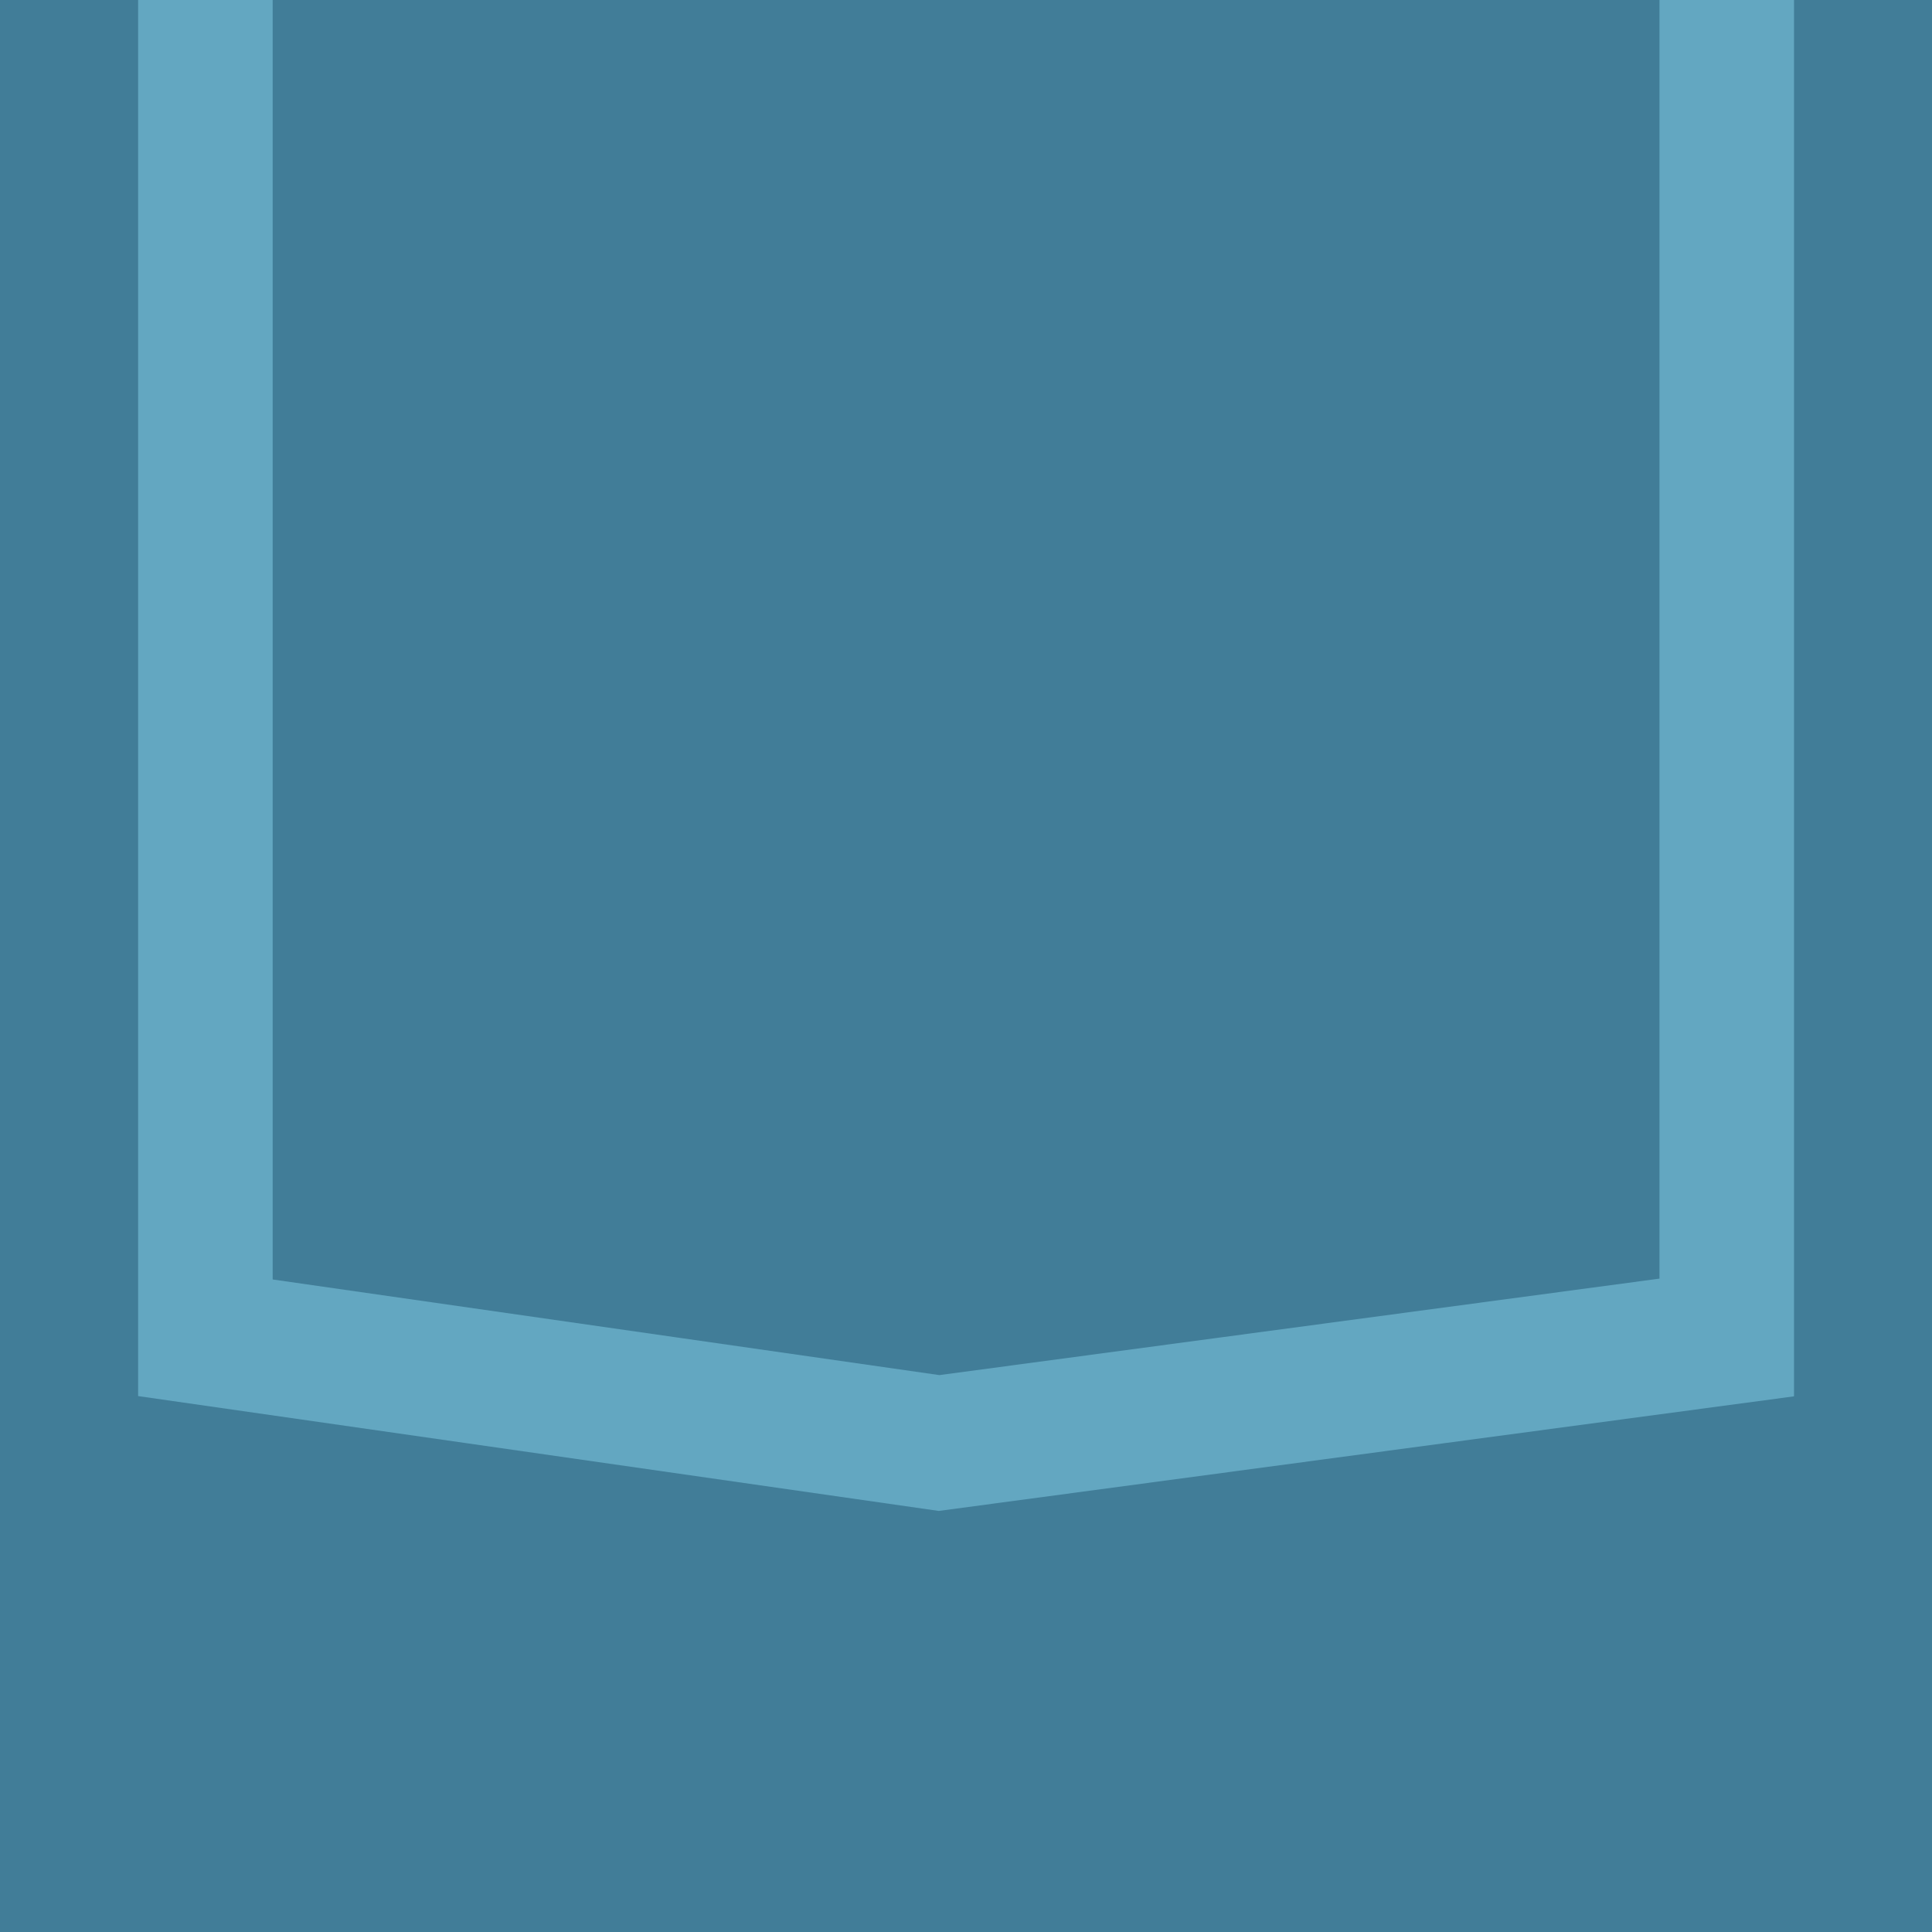
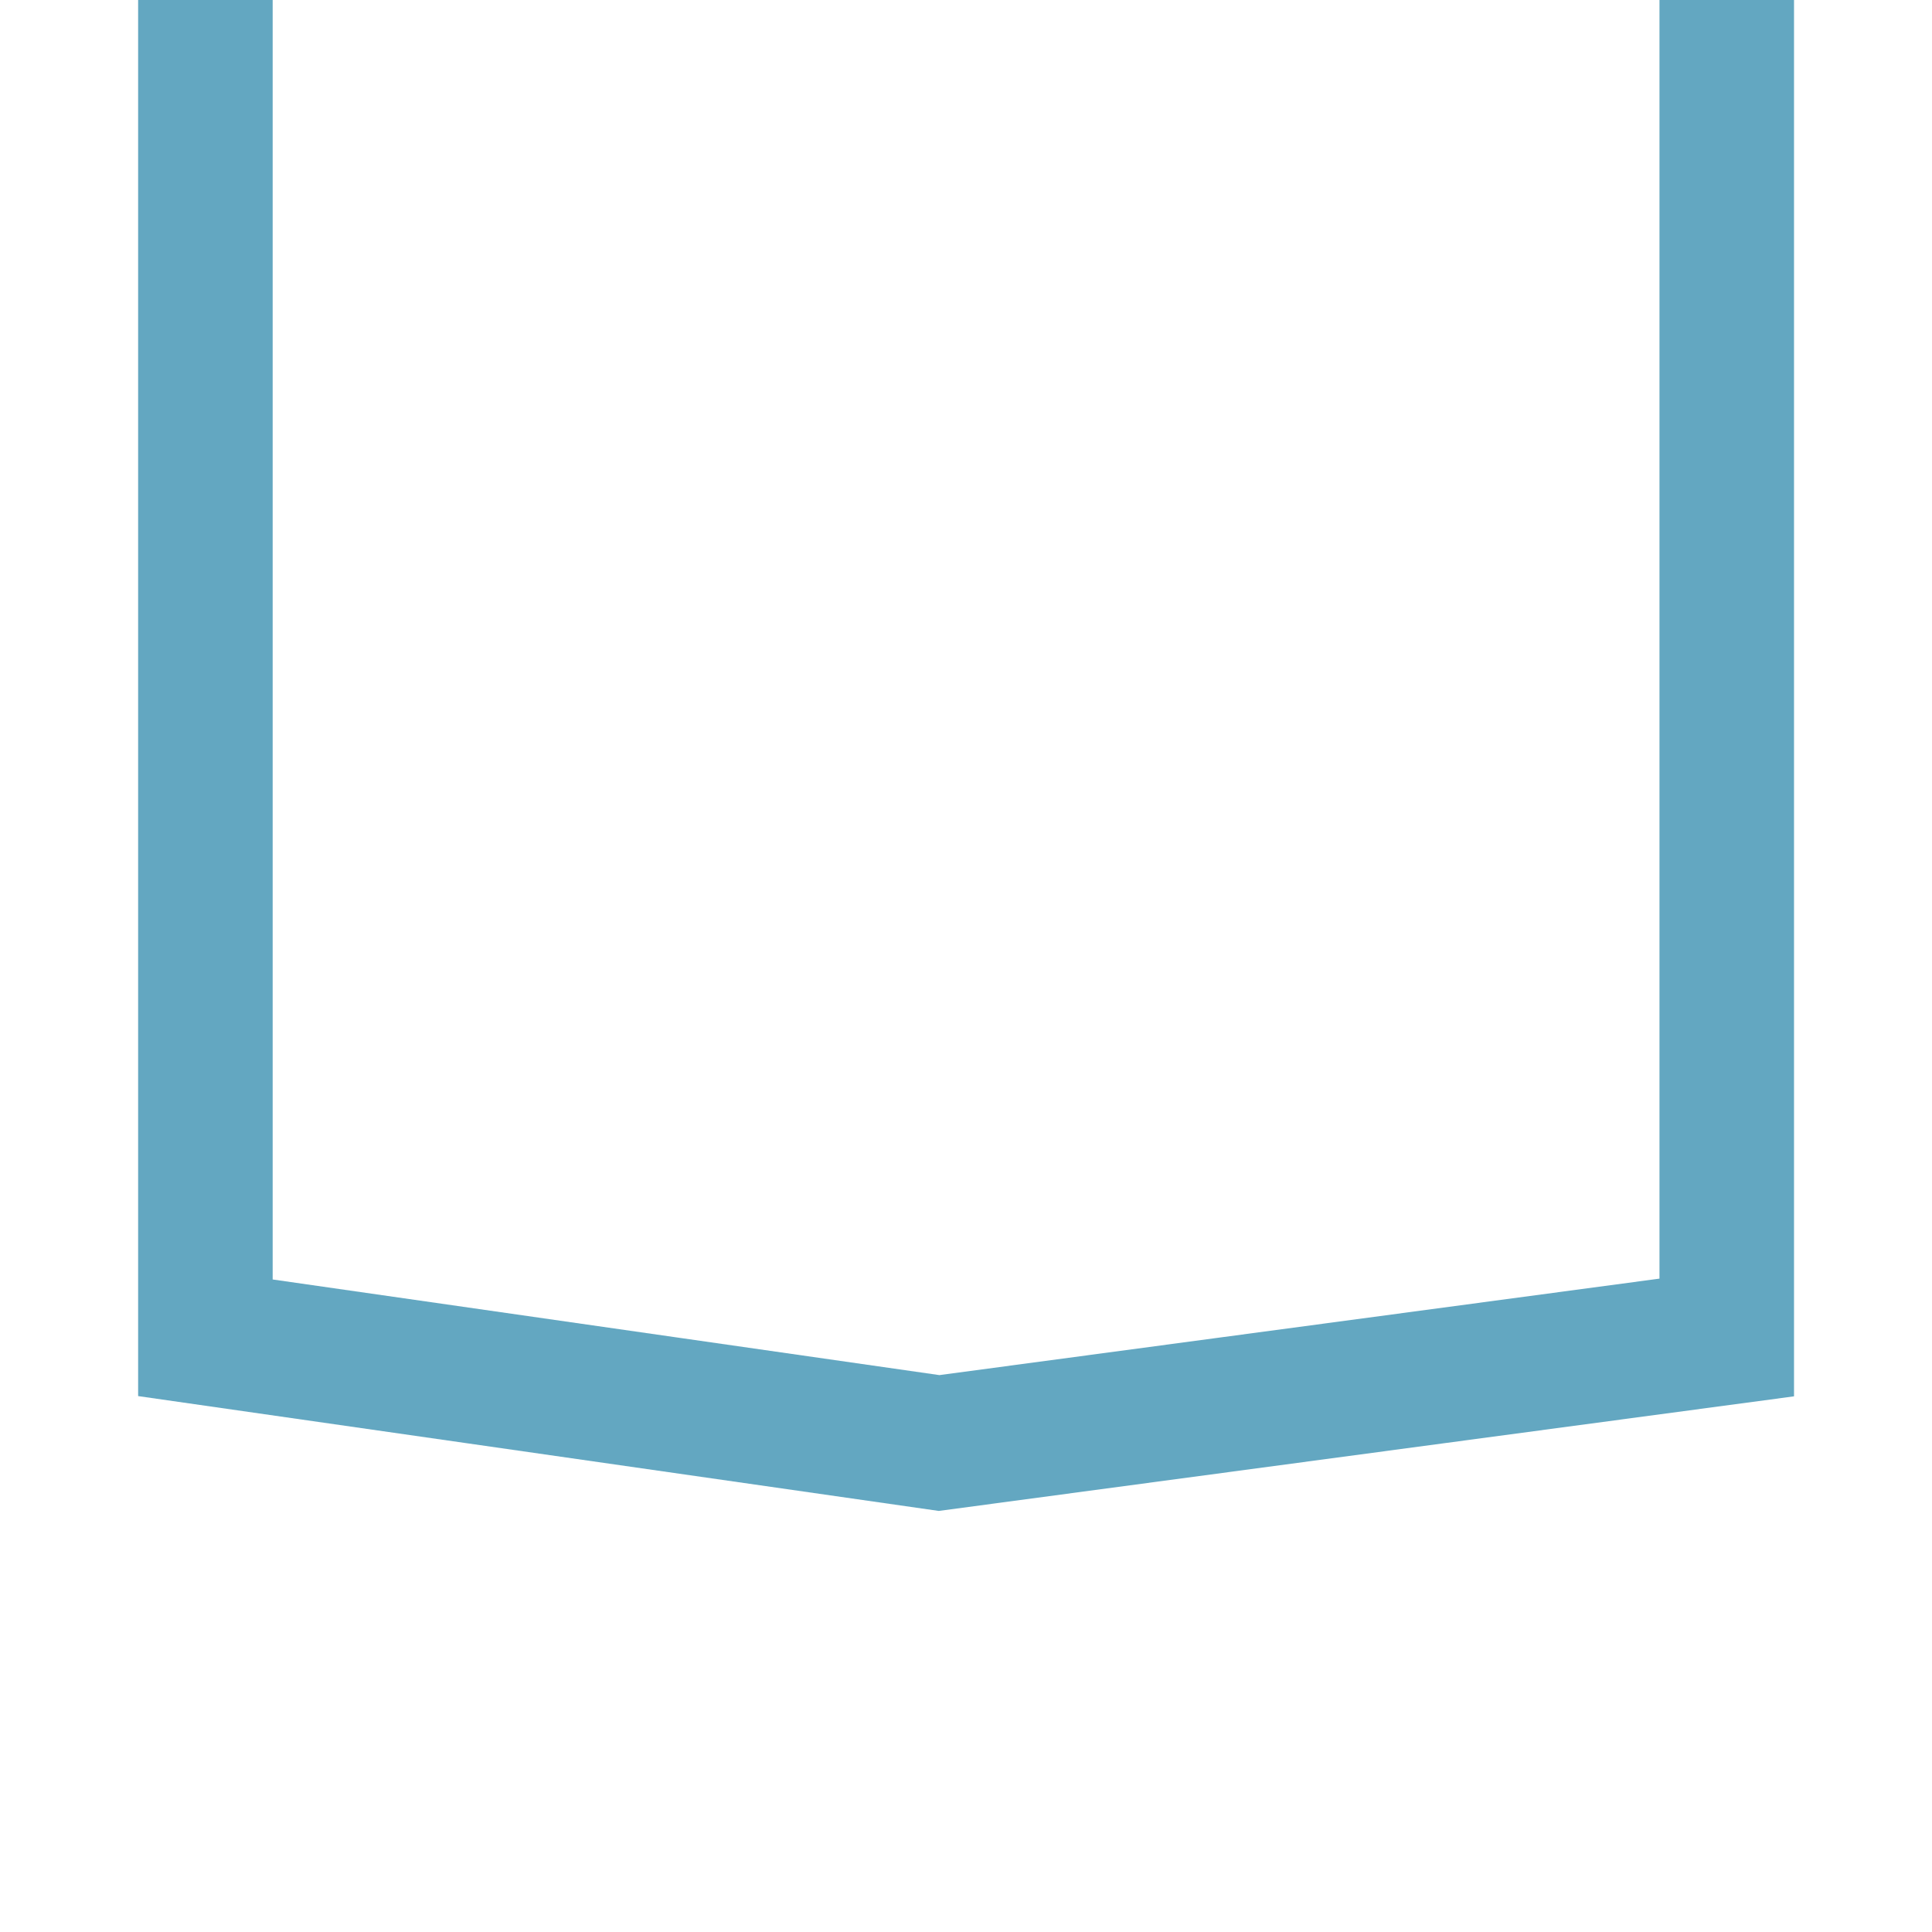
<svg xmlns="http://www.w3.org/2000/svg" id="Layer_1" viewBox="0 0 129.24 129.24">
  <defs>
    <style>.cls-2{fill:#417d98;stroke-width:0}</style>
  </defs>
-   <path class="cls-2" d="M0 0h129.24v129.24H0z" />
-   <path class="cls-2" d="m10.74 92.09 52.06 7.46 55.7-7.46V0H10.74v92.09z" />
+   <path class="cls-2" d="m10.74 92.09 52.06 7.46 55.7-7.46V0v92.09z" />
  <path d="M13.74 0v89.49l49.08 7.04 52.69-7.06V0" style="fill:none;stroke:#63a7c1;stroke-miterlimit:10;stroke-width:9px" />
</svg>